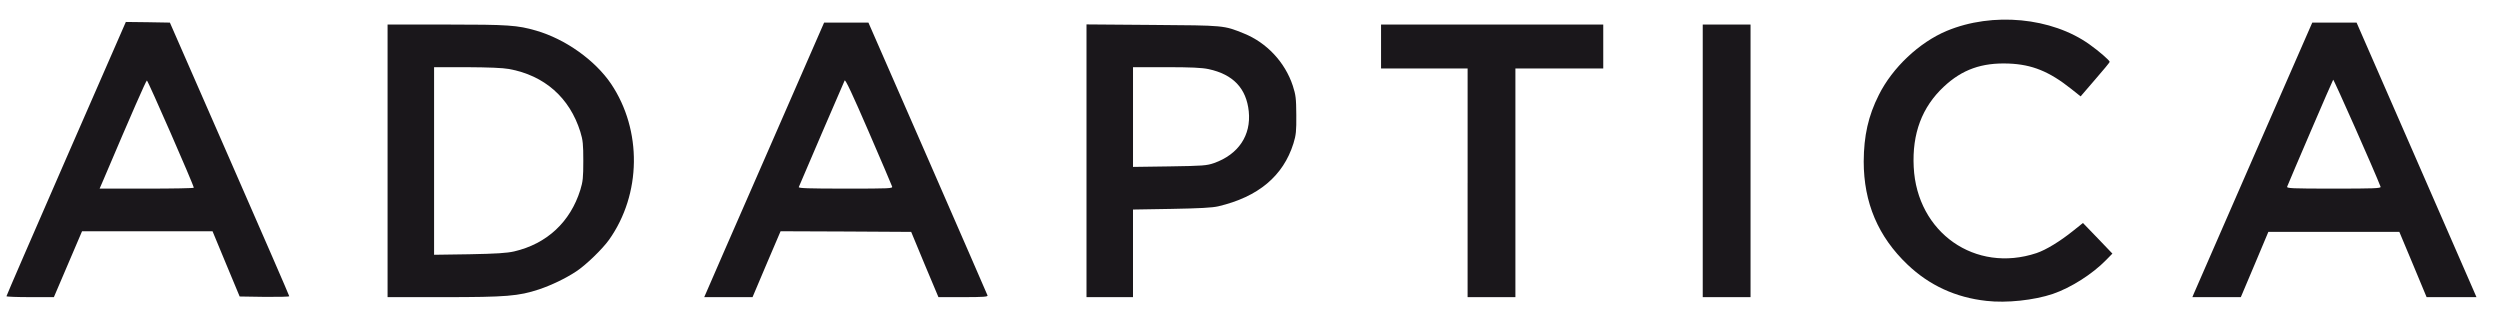
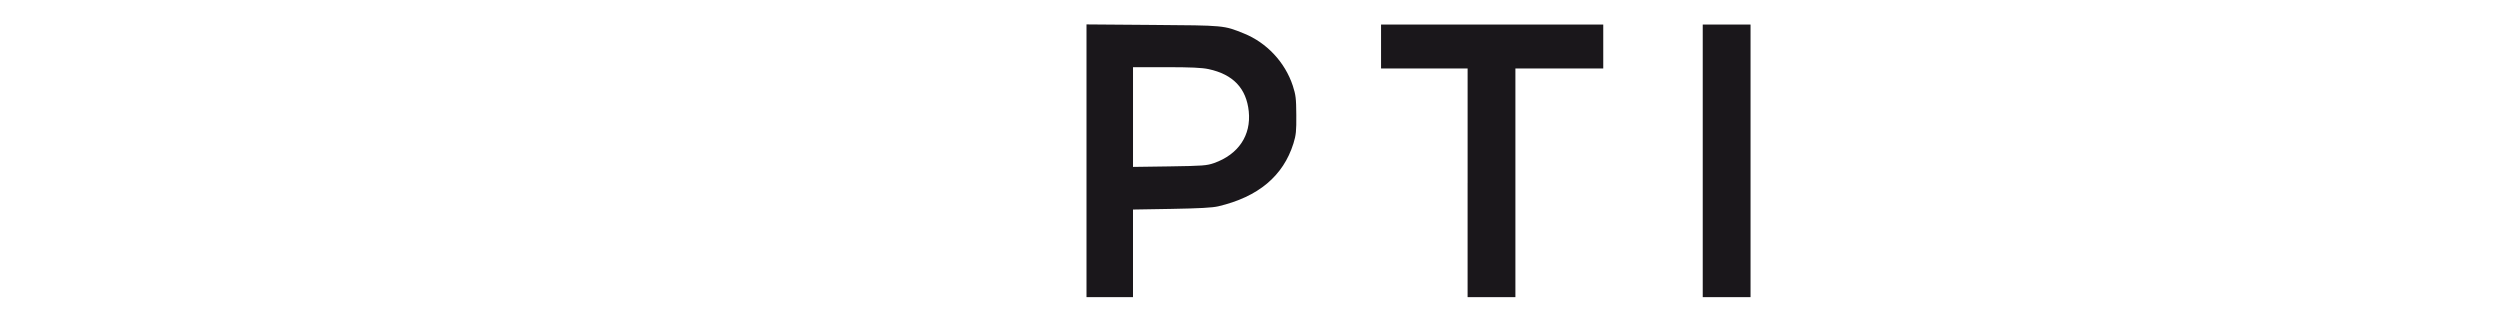
<svg xmlns="http://www.w3.org/2000/svg" version="1.0" width="512mm" height="65.9mm" viewBox="0 0 512 65.9" preserveAspectRatio="xMidYMid meet">
  <g fill="#1a171b">
-     <path d="M406.823 61.621 c-6.297 -0.688 -11.695 -3.175 -16.166 -7.435 -6.006 -5.715 -8.969 -12.674 -8.969 -21.114 0.026 -5.239 0.926 -9.340 3.096 -13.626 2.778 -5.583 8.281 -10.769 13.917 -13.123 9.393 -3.916 21.511 -2.752 29.236 2.778 1.905 1.349 4.128 3.281 4.128 3.572 0 0.106 -1.349 1.746 -2.990 3.625 l-2.963 3.440 -1.931 -1.535 c-4.498 -3.572 -8.017 -5.001 -12.806 -5.186 -5.503 -0.212 -9.525 1.217 -13.282 4.736 -4.471 4.180 -6.509 9.604 -6.165 16.457 0.661 13.441 12.621 21.802 25.162 17.621 1.958 -0.661 4.815 -2.408 7.514 -4.577 l1.984 -1.587 3.016 3.122 3.016 3.149 -1.270 1.296 c-2.831 2.910 -7.223 5.689 -10.927 6.959 -3.836 1.296 -9.472 1.905 -13.600 1.429z" />
-     <path d="M1.323 60.669 c0 -0.132 5.503 -12.806 12.224 -28.205 l12.224 -27.966 4.498 0.053 4.524 0.079 12.224 27.914 c6.720 15.346 12.224 27.993 12.224 28.125 0.026 0.106 -2.275 0.159 -5.054 0.132 l-5.106 -0.079 -2.778 -6.668 -2.778 -6.694 -13.361 0 -13.361 0 -2.884 6.747 -2.884 6.747 -4.868 0 c-2.646 0 -4.842 -0.079 -4.842 -0.185z m38.365 -22.225 c0 -0.503 -9.419 -22.013 -9.604 -21.960 -0.185 0.053 -3.069 6.615 -8.916 20.373 l-0.767 1.773 9.631 0 c5.318 0 9.657 -0.079 9.657 -0.185z" />
-     <path d="M79.375 32.941 l0 -27.914 12.144 0 c12.594 0 14.446 0.132 18.283 1.244 6.006 1.746 12.065 6.059 15.346 10.901 6.376 9.499 6.218 22.569 -0.397 31.909 -1.376 1.931 -4.762 5.212 -6.747 6.509 -2.170 1.429 -5.027 2.805 -7.620 3.678 -4.180 1.376 -6.668 1.587 -19.473 1.587 l-11.536 0 0 -27.914z m25.929 18.547 c6.694 -1.561 11.483 -6.006 13.547 -12.594 0.529 -1.720 0.609 -2.540 0.609 -5.953 0 -3.413 -0.079 -4.233 -0.609 -5.953 -2.196 -7.011 -7.355 -11.536 -14.605 -12.859 -1.323 -0.238 -4.233 -0.344 -8.652 -0.370 l-6.694 0 0 19.209 0 19.209 7.223 -0.106 c5.556 -0.106 7.646 -0.238 9.181 -0.582z" />
-     <path d="M144.595 60.007 c0.185 -0.476 5.715 -13.123 12.277 -28.125 l11.906 -27.252 4.551 0 4.524 0 12.144 27.755 c6.668 15.293 12.197 27.940 12.250 28.125 0.106 0.265 -0.847 0.344 -4.948 0.344 l-5.106 0 -2.805 -6.668 -2.778 -6.694 -13.388 -0.079 -13.361 -0.053 -2.884 6.747 -2.858 6.747 -4.948 0 -4.948 0 0.370 -0.847z m38.100 -21.828 c-0.079 -0.265 -2.249 -5.345 -4.815 -11.271 -3.228 -7.461 -4.736 -10.689 -4.895 -10.425 -0.159 0.317 -8.758 20.267 -9.393 21.828 -0.106 0.238 1.905 0.317 9.578 0.317 9.155 0 9.710 -0.026 9.525 -0.450z" />
    <path d="M222.515 32.914 l0 -27.914 13.573 0.106 c14.737 0.106 14.526 0.079 18.653 1.746 4.683 1.879 8.440 5.900 10.028 10.716 0.609 1.905 0.688 2.566 0.714 5.980 0.026 3.307 -0.053 4.101 -0.582 5.821 -2.090 6.668 -7.197 10.954 -15.399 12.885 -1.244 0.291 -3.836 0.423 -9.578 0.529 l-7.885 0.132 0 8.969 0 8.969 -4.762 0 -4.762 0 0 -27.940z m26.141 0.476 c4.974 -1.773 7.594 -5.662 7.091 -10.583 -0.503 -4.736 -3.201 -7.567 -8.229 -8.652 -1.349 -0.291 -3.678 -0.397 -8.652 -0.397 l-6.826 0 0 10.213 0 10.213 7.488 -0.106 c6.906 -0.106 7.594 -0.159 9.128 -0.688z" />
    <path d="M300.567 37.439 l0 -23.416 -8.864 0 -8.864 0 0 -4.498 0 -4.498 22.754 0 22.754 0 0 4.498 0 4.498 -8.996 0 -8.996 0 0 23.416 0 23.416 -4.895 0 -4.895 0 0 -23.416z" />
    <path d="M348.721 32.941 l0 -27.914 4.895 0 4.895 0 0 27.914 0 27.914 -4.895 0 -4.895 0 0 -27.914z" />
-     <path d="M449.236 60.272 c0.132 -0.344 5.662 -12.991 12.277 -28.125 l12.039 -27.517 4.551 0 4.524 0 11.509 26.326 c6.324 14.473 11.853 27.120 12.277 28.125 l0.767 1.773 -5.106 0 -5.106 0 -2.778 -6.668 -2.805 -6.694 -13.414 0 -13.414 0 -2.805 6.668 -2.831 6.694 -4.948 0 -4.974 0 0.238 -0.582z m38.312 -22.013 c-1.217 -3.175 -9.604 -22.066 -9.710 -21.934 -0.159 0.185 -8.837 20.399 -9.419 21.881 -0.159 0.370 0.767 0.423 9.551 0.423 8.123 0 9.684 -0.053 9.578 -0.370z" />
  </g>
</svg>